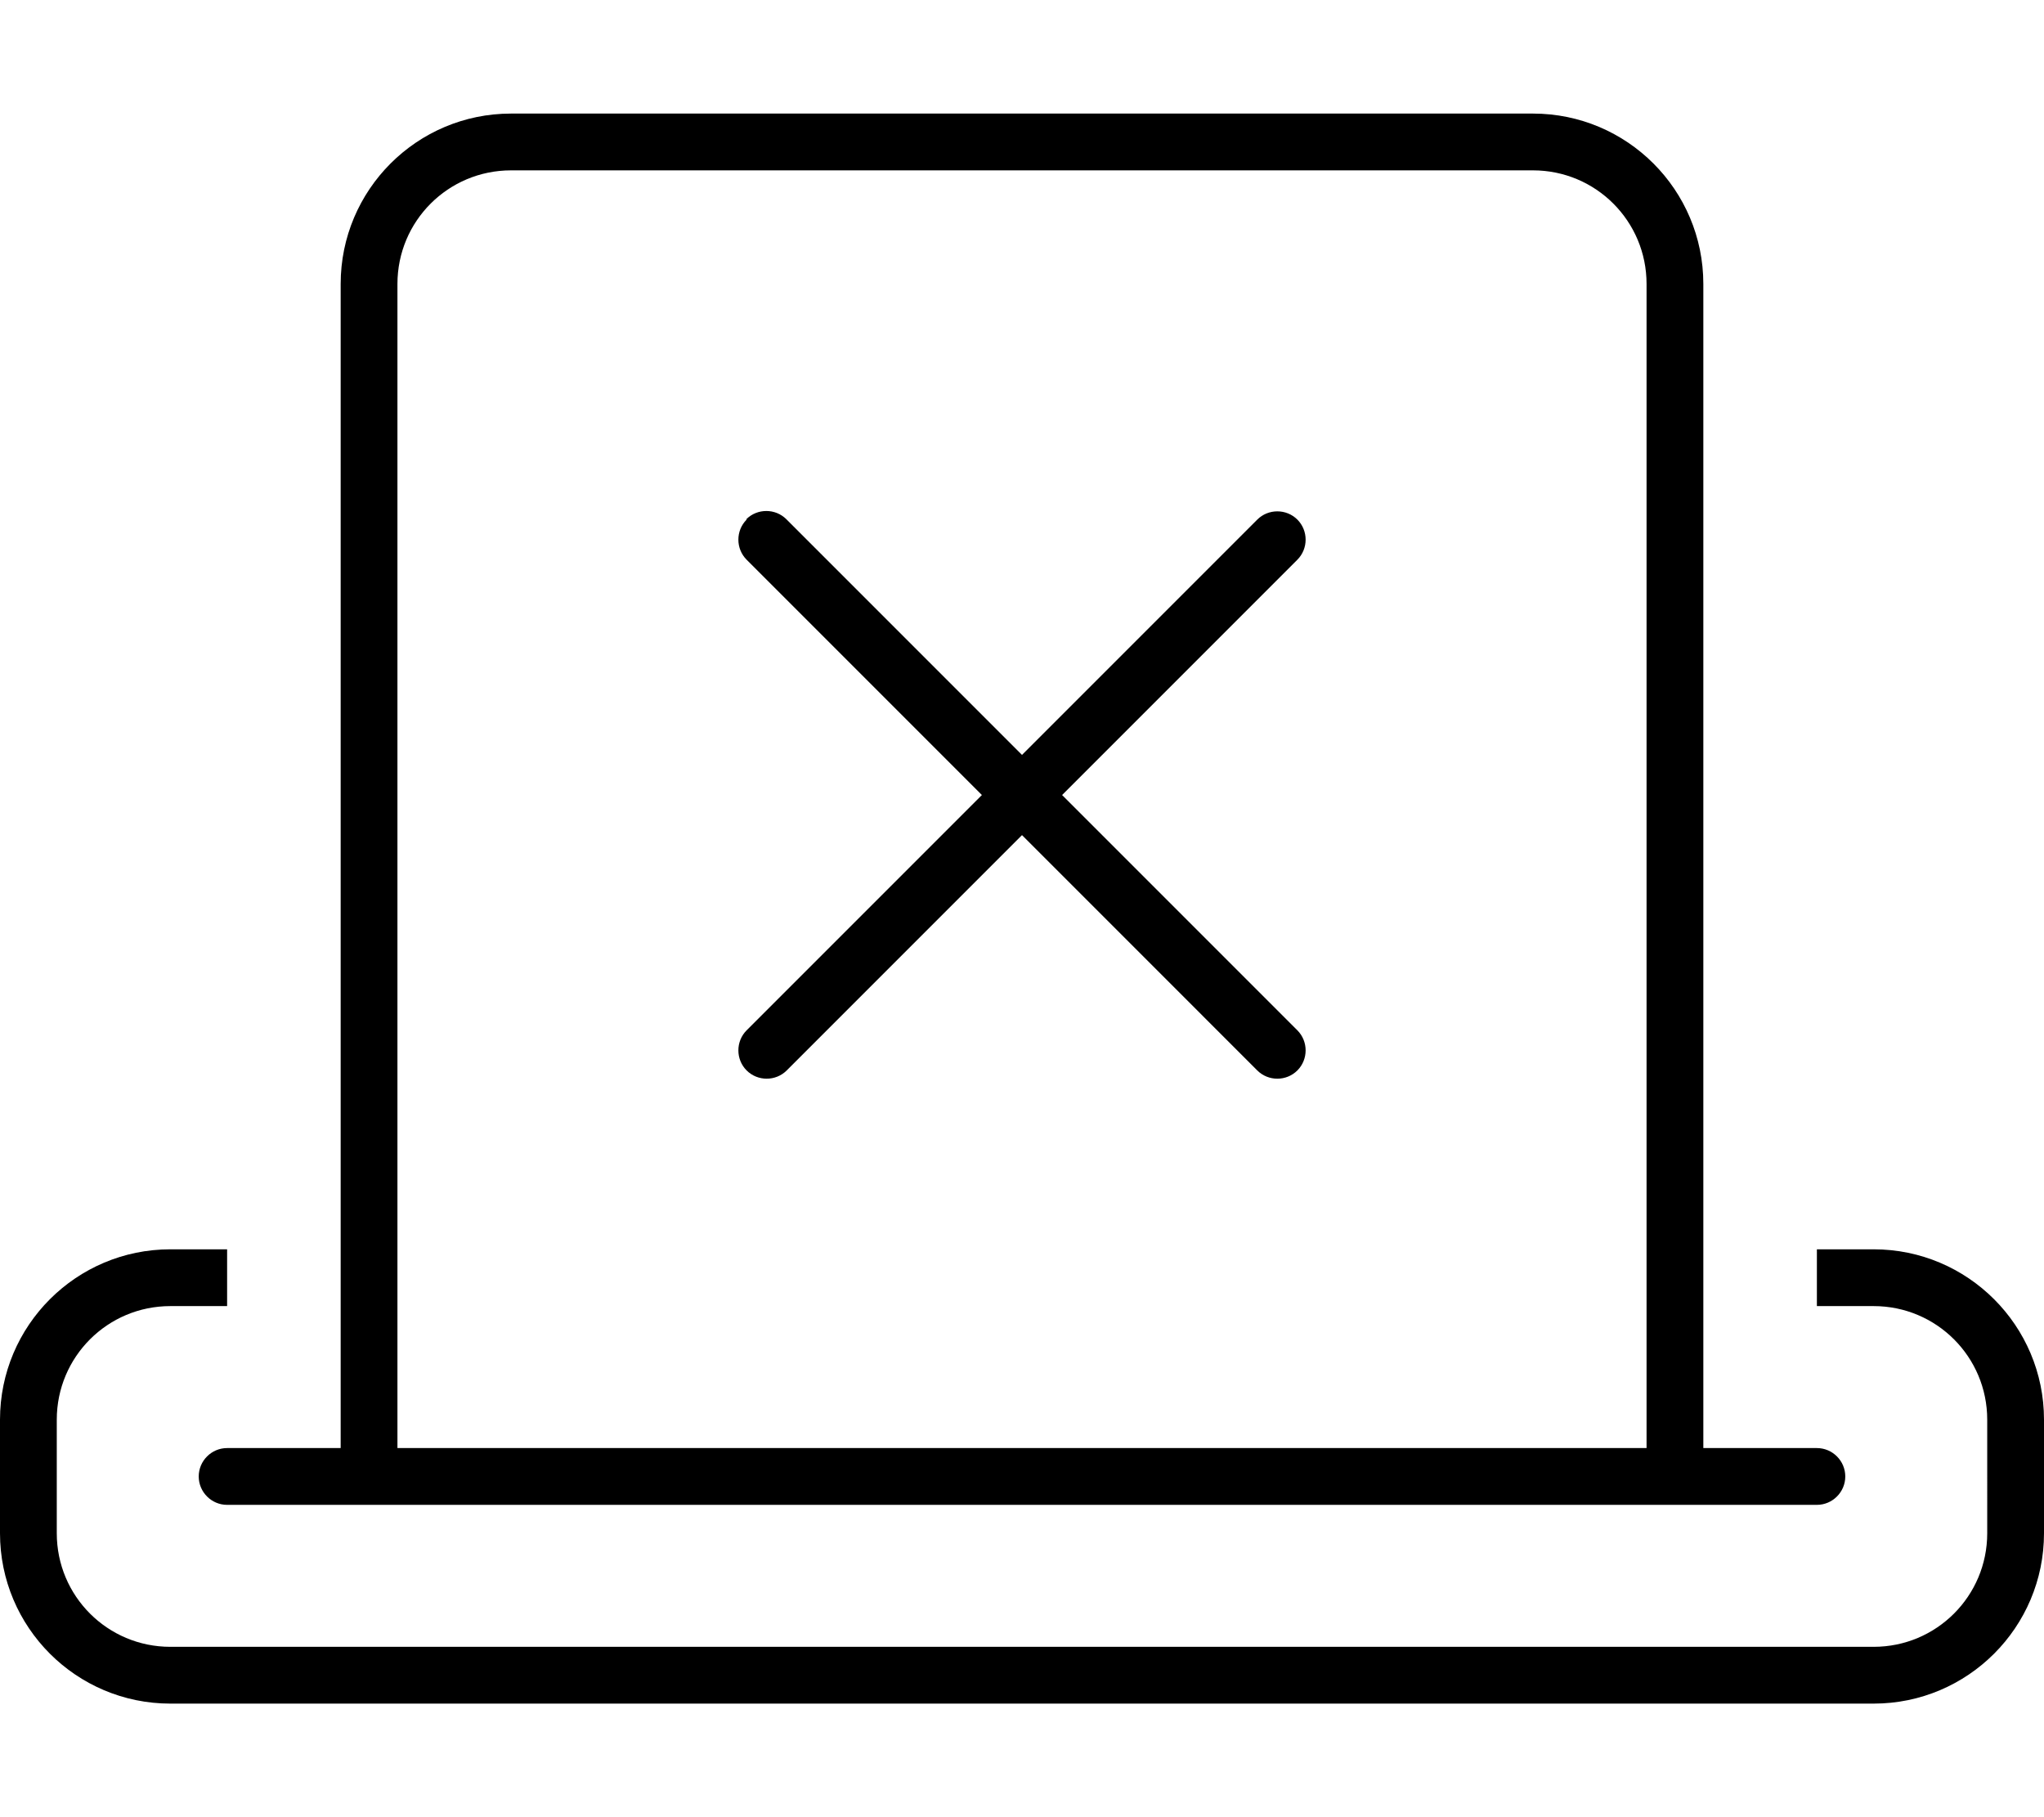
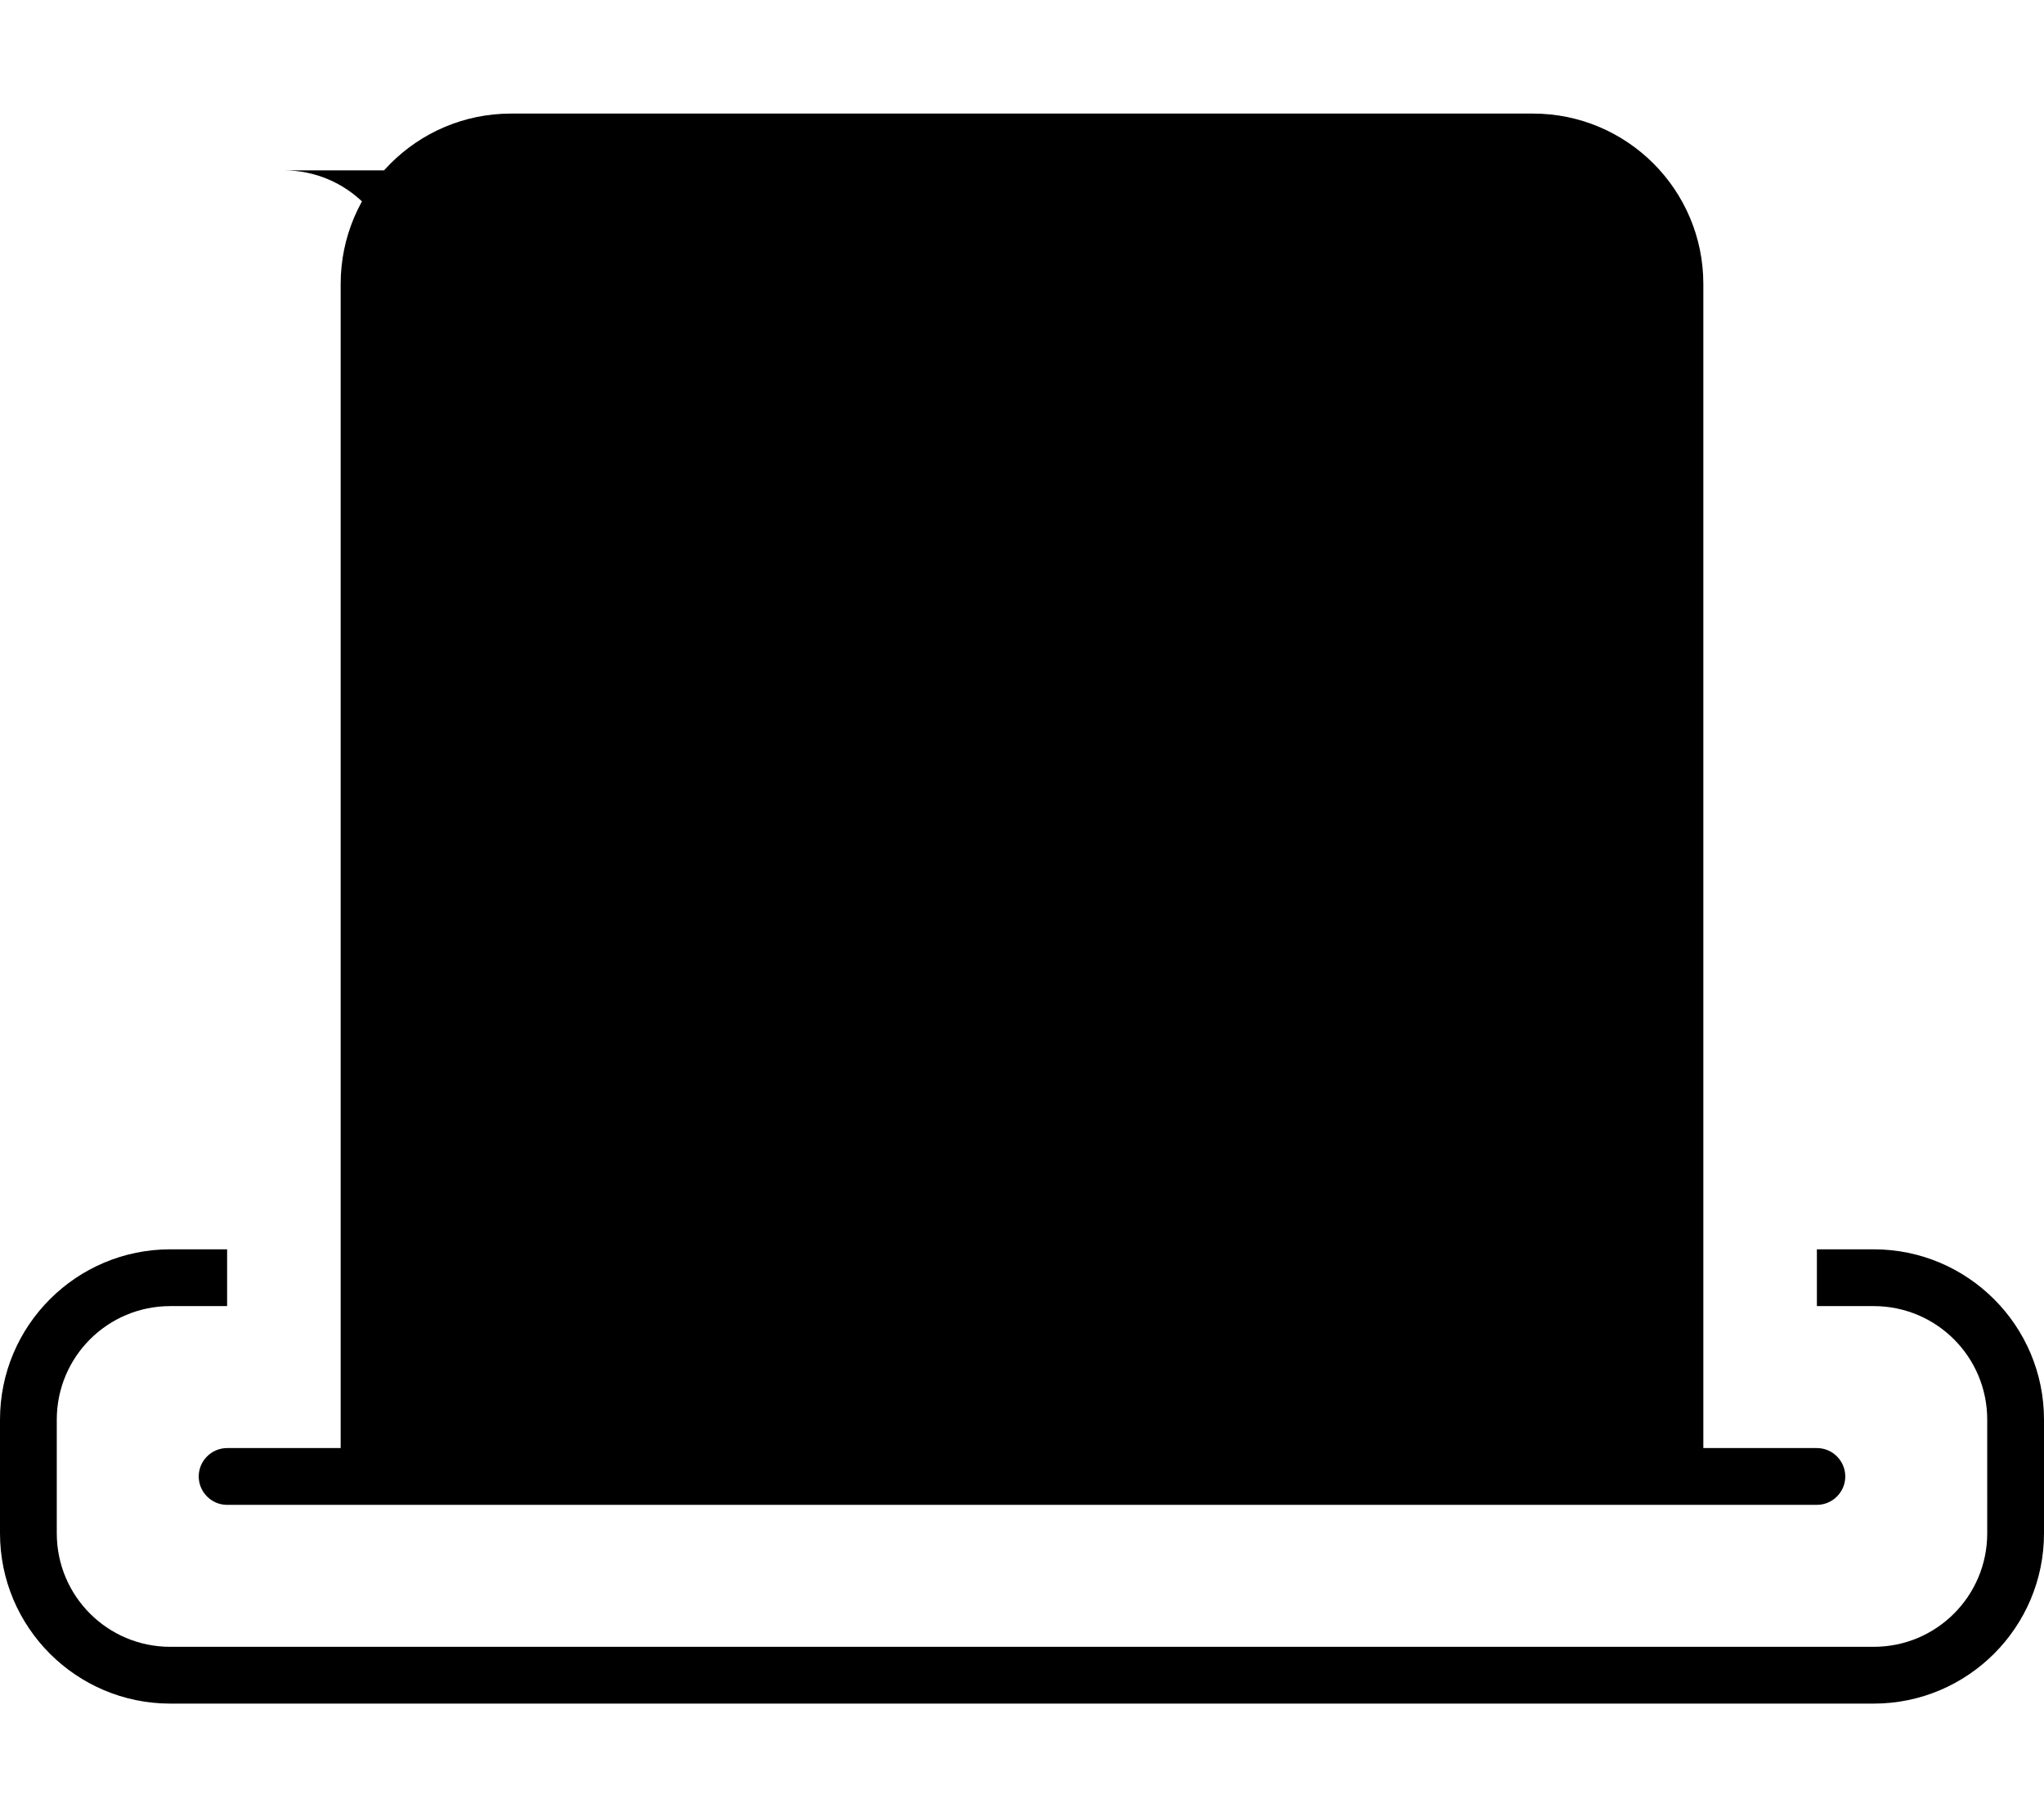
<svg xmlns="http://www.w3.org/2000/svg" viewBox="0 0 576 512">
-   <path d="M144 48c-17.7 0-32 14.3-32 32V408H464V80c0-17.7-14.3-32-32-32H144zM480 80V408h32c4.4 0 8 3.6 8 8s-3.6 8-8 8H480 464 112 96 64c-4.4 0-8-3.6-8-8s3.6-8 8-8H96V80c0-26.5 21.5-48 48-48H432c26.5 0 48 21.5 48 48zM48 352H64v16H48c-17.7 0-32 14.3-32 32v32c0 17.7 14.3 32 32 32H528c17.7 0 32-14.3 32-32V400c0-17.7-14.3-32-32-32H512V352h16c26.5 0 48 21.5 48 48v32c0 26.5-21.5 48-48 48H48c-26.5 0-48-21.5-48-48V400c0-26.5 21.5-48 48-48zM210.3 146.3c3.1-3.1 8.2-3.1 11.3 0L288 212.7l66.3-66.3c3.1-3.1 8.2-3.1 11.3 0s3.1 8.2 0 11.3L299.3 224l66.3 66.3c3.1 3.1 3.1 8.2 0 11.3s-8.2 3.1-11.3 0L288 235.3l-66.3 66.3c-3.1 3.1-8.2 3.1-11.3 0s-3.1-8.2 0-11.3L276.7 224l-66.3-66.3c-3.1-3.1-3.1-8.2 0-11.3z" />
+   <path d="M144 48c-17.7 0-32 14.3-32 32V408V80c0-17.7-14.3-32-32-32H144zM480 80V408h32c4.4 0 8 3.6 8 8s-3.6 8-8 8H480 464 112 96 64c-4.4 0-8-3.6-8-8s3.6-8 8-8H96V80c0-26.5 21.5-48 48-48H432c26.5 0 48 21.5 48 48zM48 352H64v16H48c-17.7 0-32 14.3-32 32v32c0 17.7 14.3 32 32 32H528c17.7 0 32-14.3 32-32V400c0-17.7-14.3-32-32-32H512V352h16c26.5 0 48 21.5 48 48v32c0 26.5-21.5 48-48 48H48c-26.5 0-48-21.5-48-48V400c0-26.5 21.5-48 48-48zM210.3 146.3c3.1-3.1 8.2-3.1 11.3 0L288 212.7l66.3-66.3c3.1-3.1 8.2-3.1 11.3 0s3.1 8.2 0 11.3L299.3 224l66.3 66.3c3.1 3.1 3.1 8.2 0 11.3s-8.2 3.1-11.3 0L288 235.3l-66.3 66.3c-3.1 3.1-8.2 3.1-11.3 0s-3.1-8.2 0-11.3L276.7 224l-66.3-66.3c-3.1-3.1-3.1-8.2 0-11.3z" />
</svg>